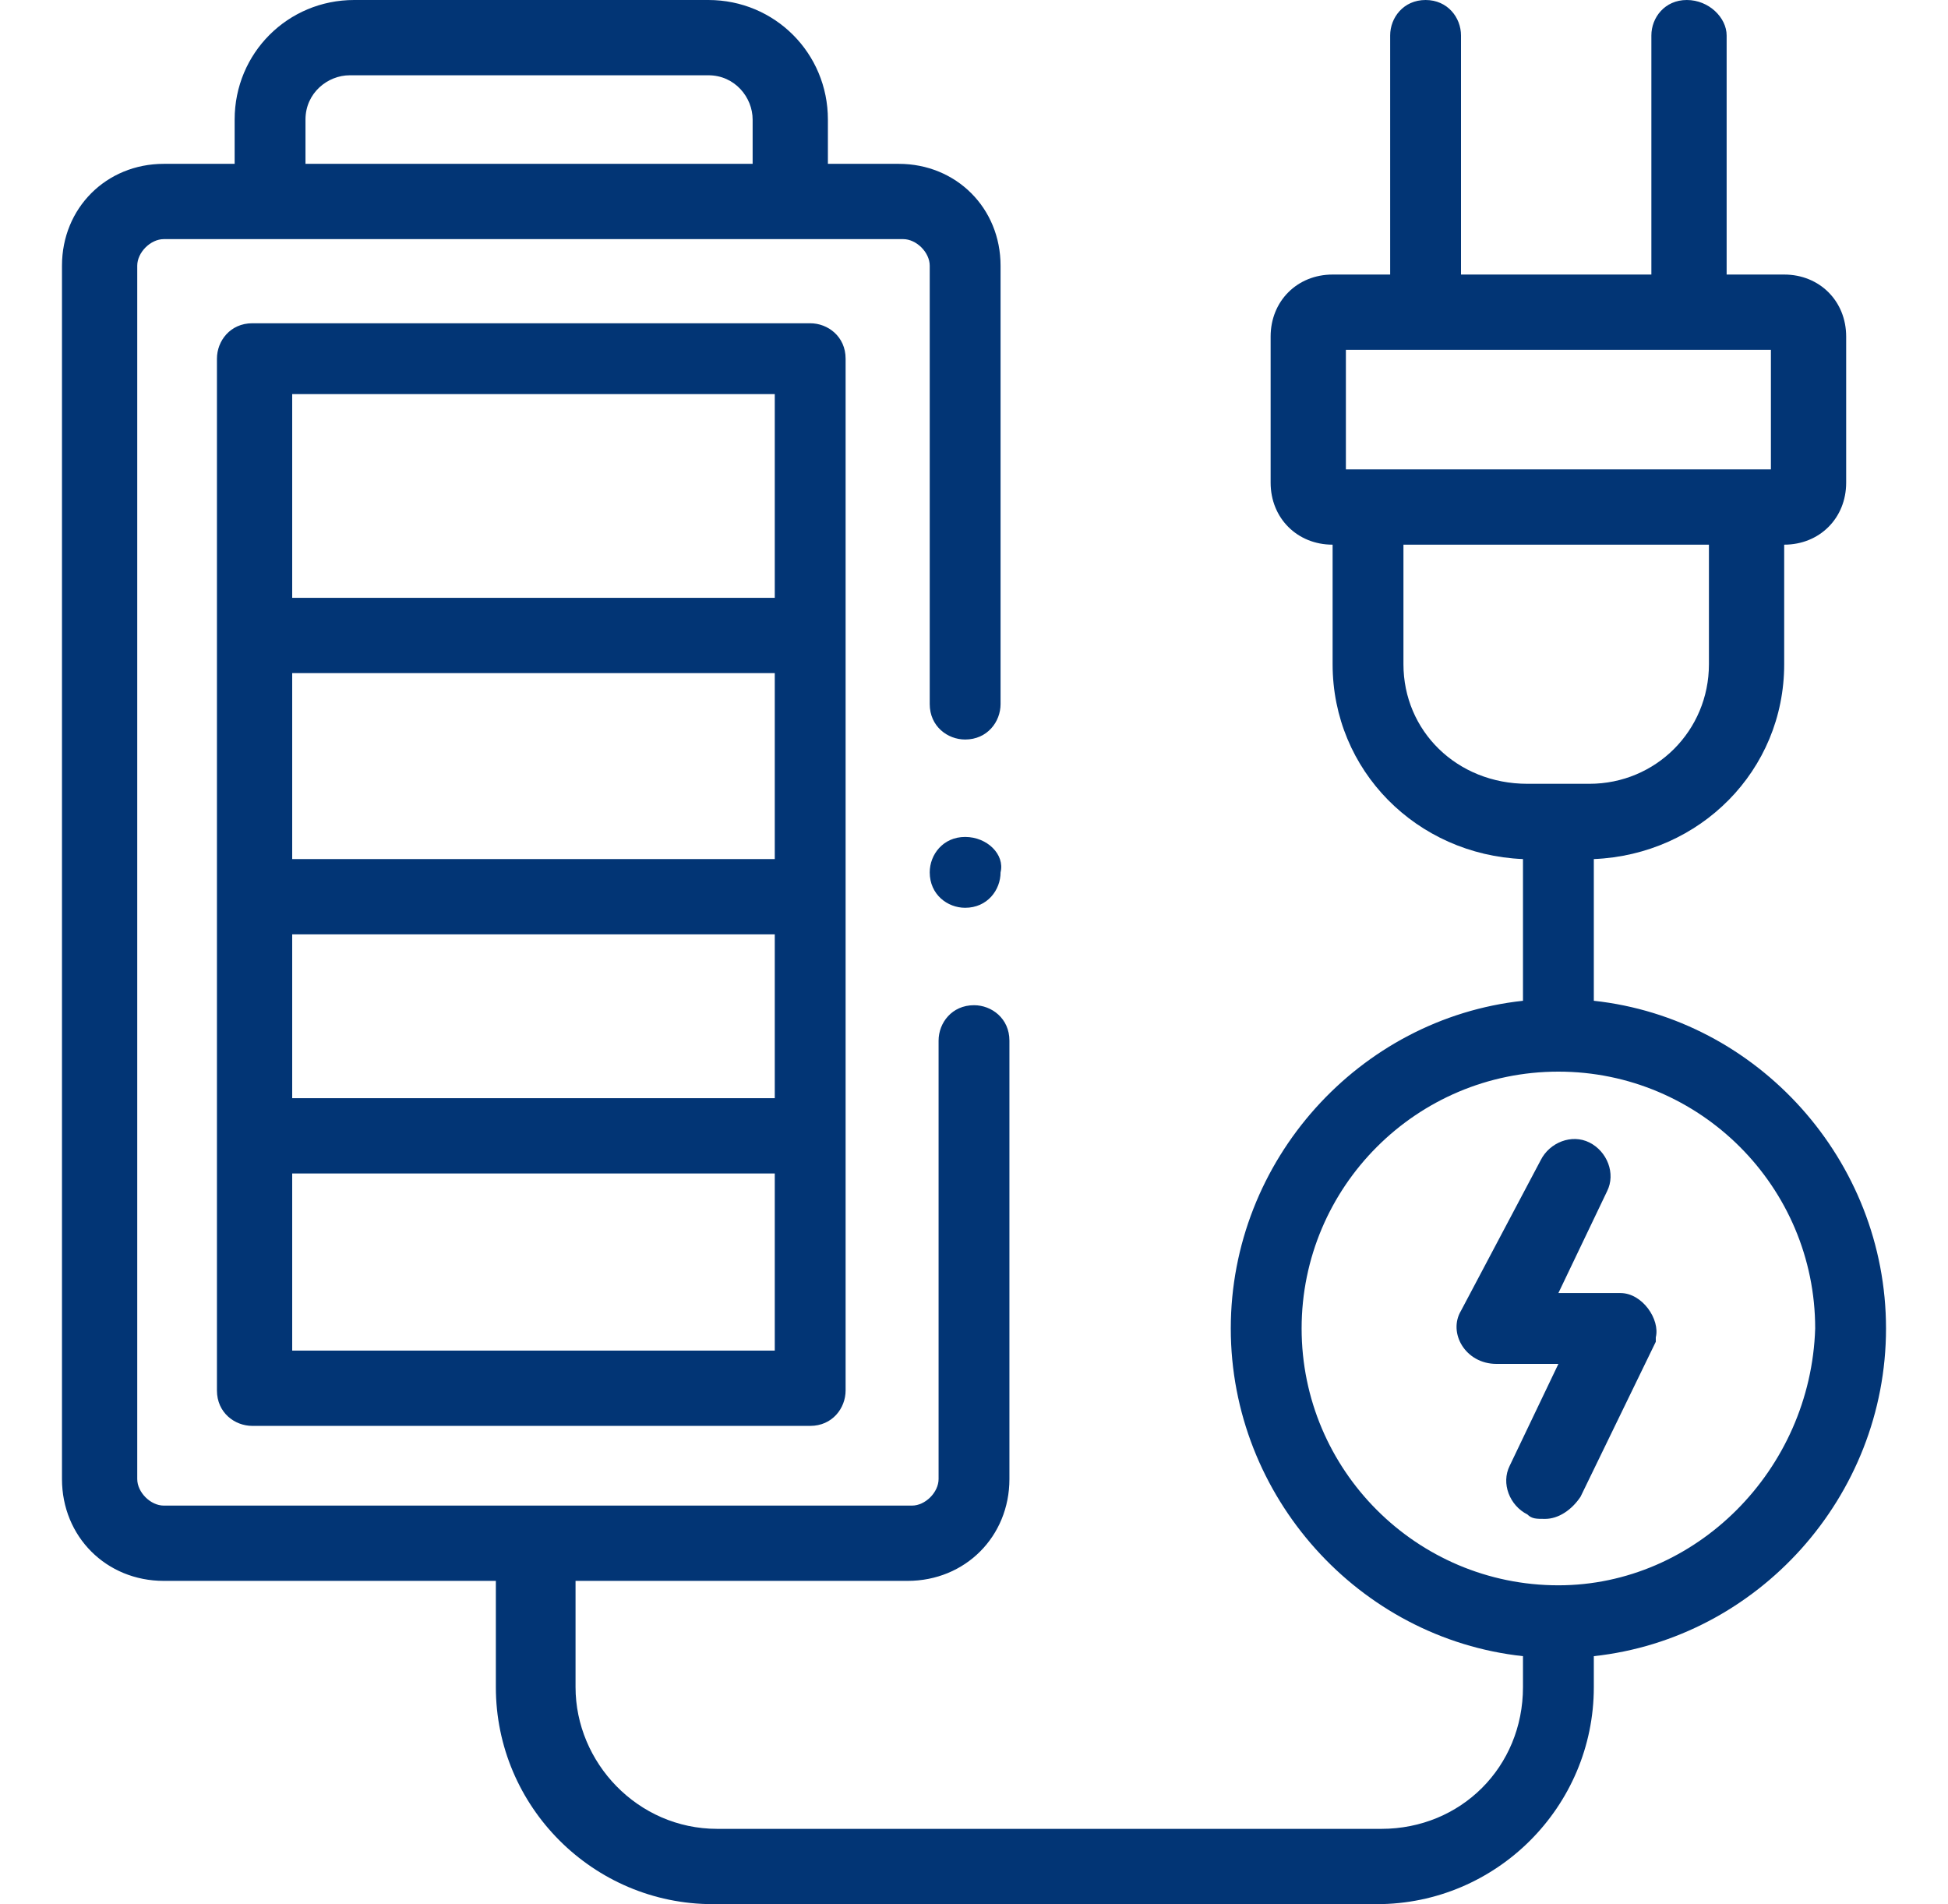
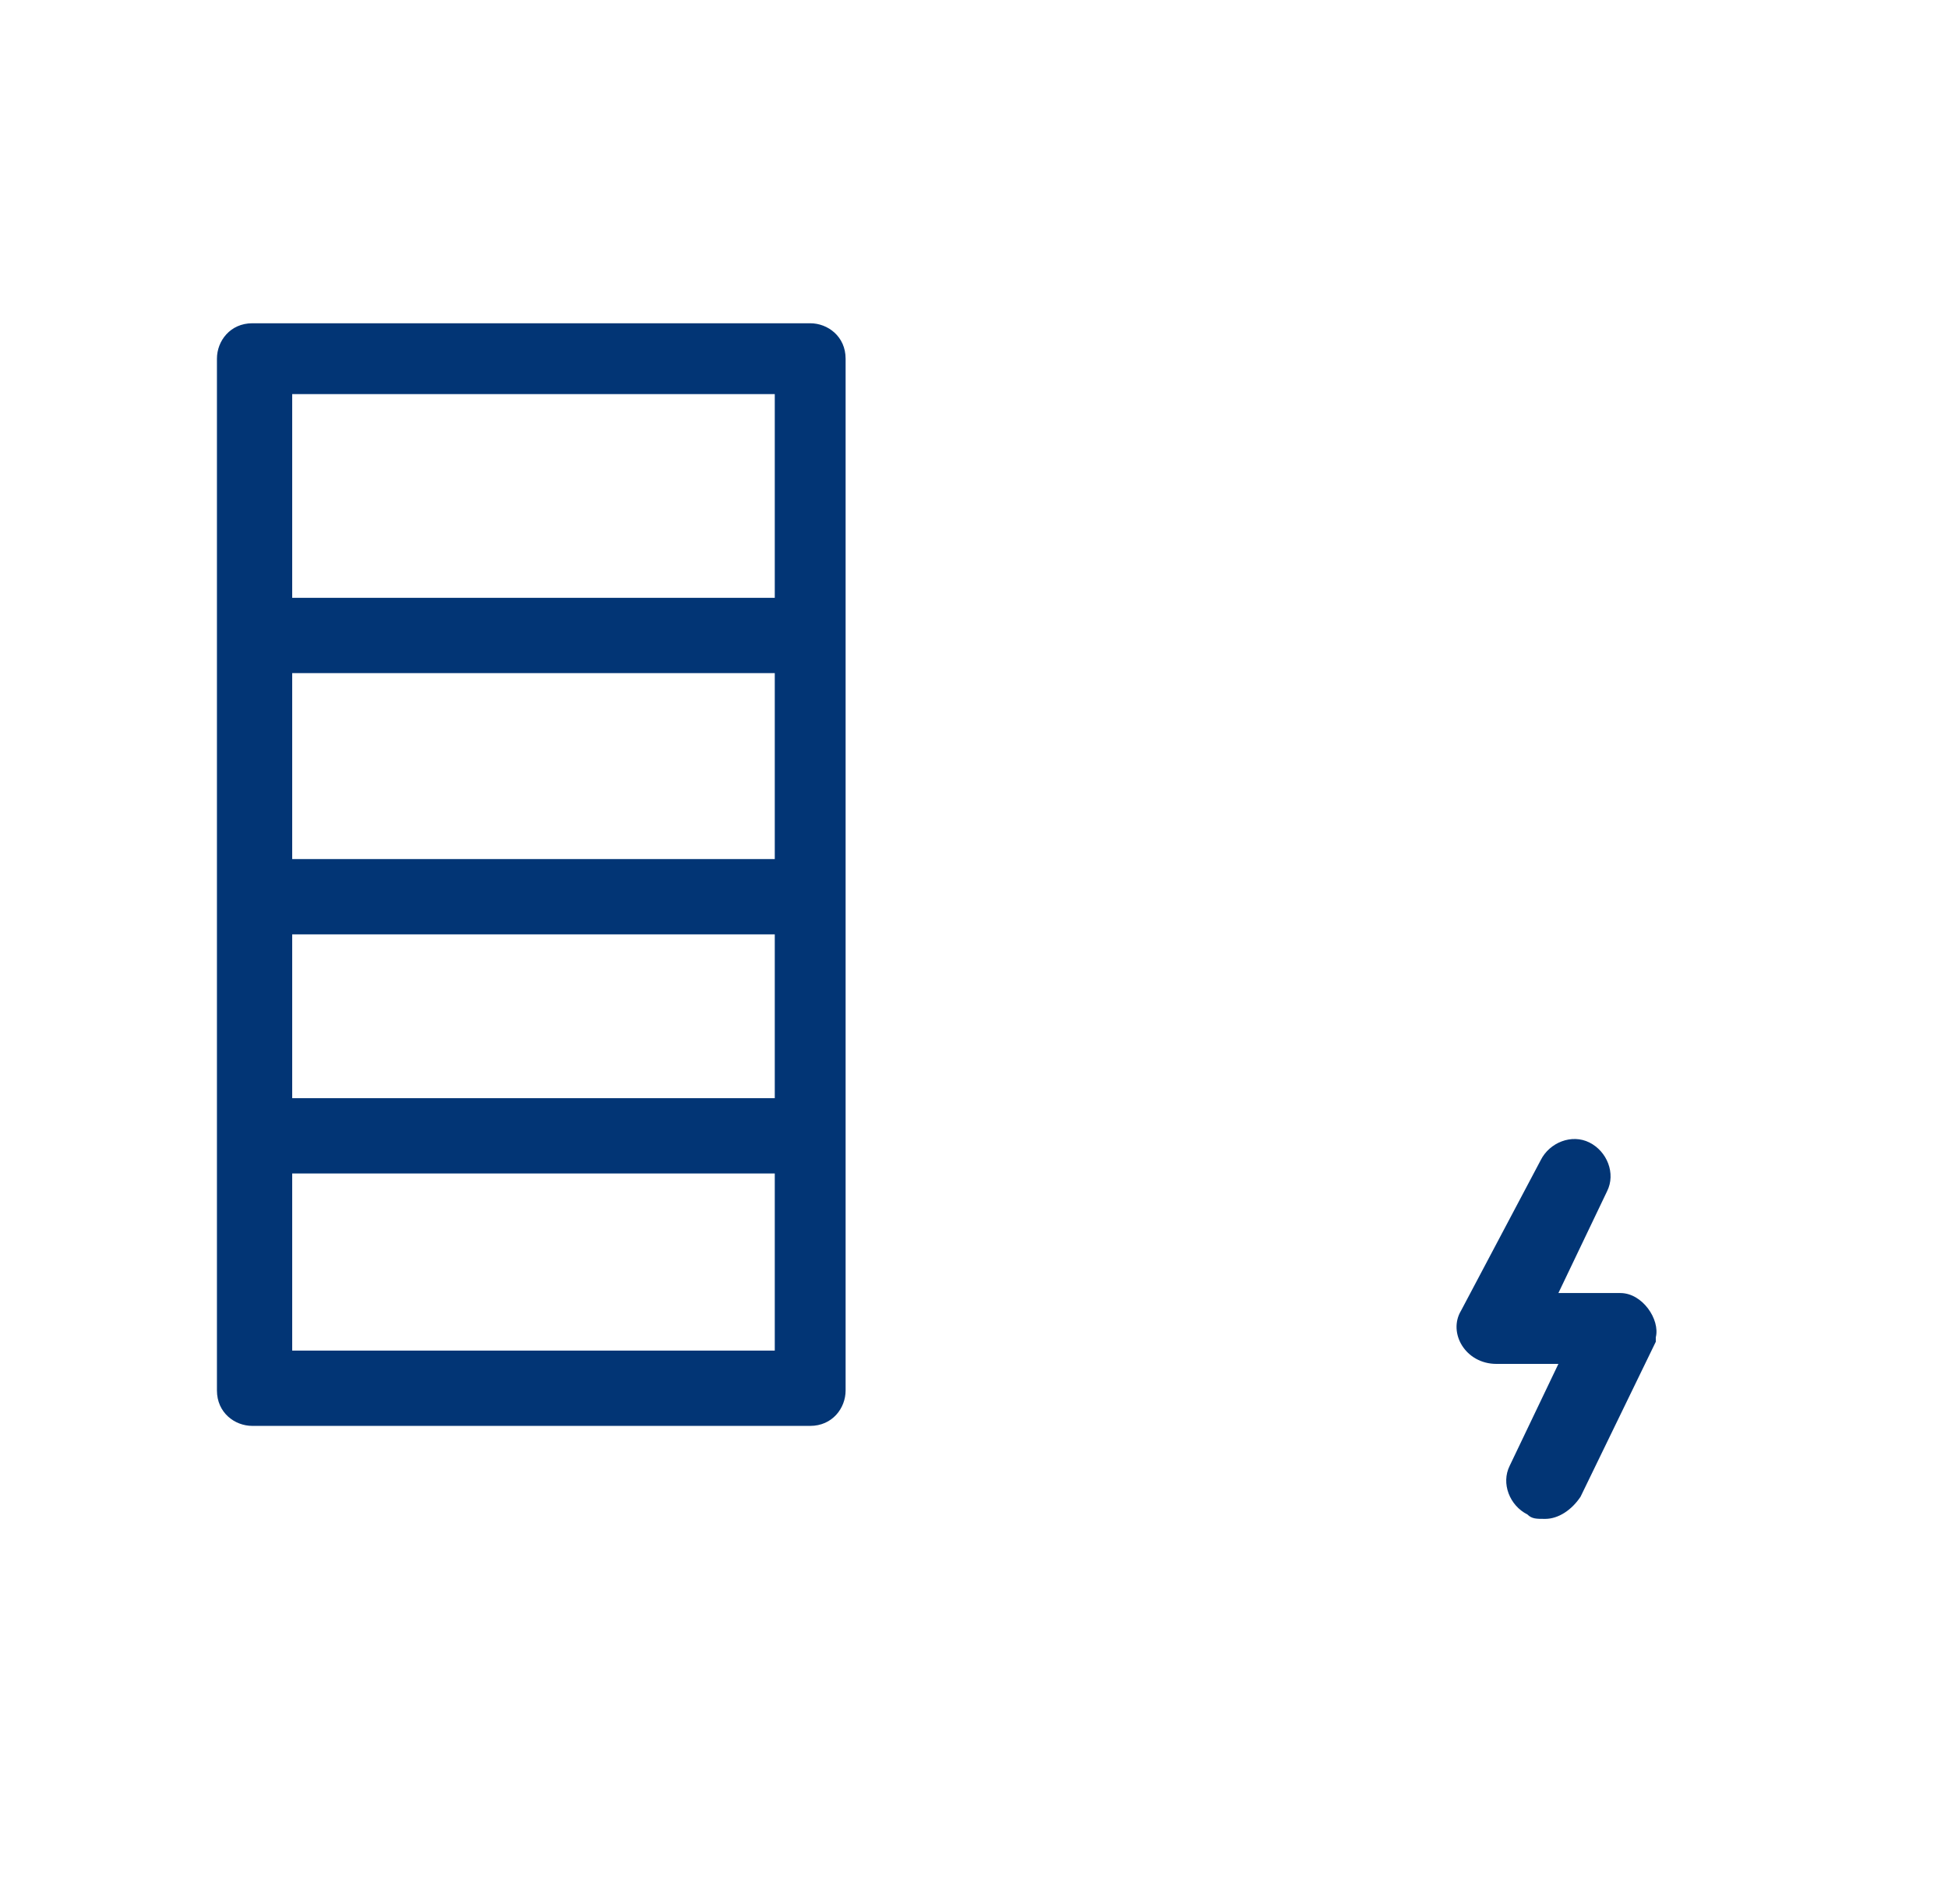
<svg xmlns="http://www.w3.org/2000/svg" version="1.1" id="Capa_1" x="0px" y="0px" viewBox="0 0 44 43" style="enable-background:new 0 0 44 43;" xml:space="preserve">
  <style type="text/css">
	.st0{fill:#023575;}
</style>
  <g>
-     <path class="st0" d="M36,22.6v-3.2c2.4-0.1,4.3-2,4.3-4.4v-2.7c0.8,0,1.4-0.6,1.4-1.4V7.6c0-0.8-0.6-1.4-1.4-1.4H39V0.8   C39,0.4,38.6,0,38.1,0c-0.5,0-0.8,0.4-0.8,0.8v5.4H33V0.8C33,0.4,32.7,0,32.2,0c-0.5,0-0.8,0.4-0.8,0.8v5.4h-1.3   c-0.8,0-1.4,0.6-1.4,1.4v3.3c0,0.8,0.6,1.4,1.4,1.4V15c0,2.4,1.9,4.3,4.3,4.4v3.2c-3.7,0.4-6.6,3.6-6.6,7.4c0,3.8,2.9,7,6.6,7.4   v0.7c0,1.8-1.4,3.2-3.2,3.2h-15c-1.8,0-3.2-1.5-3.2-3.2v-2.4h7.5c1.3,0,2.3-1,2.3-2.3v-9.9c0-0.5-0.4-0.8-0.8-0.8   c-0.5,0-0.8,0.4-0.8,0.8v9.9c0,0.3-0.3,0.6-0.6,0.6H3.7c-0.3,0-0.6-0.3-0.6-0.6V6c0-0.3,0.3-0.6,0.6-0.6h2.4H18h2.4   C20.7,5.4,21,5.7,21,6v9.9c0,0.5,0.4,0.8,0.8,0.8c0.5,0,0.8-0.4,0.8-0.8V6c0-1.3-1-2.3-2.3-2.3h-1.6v-1c0-1.5-1.2-2.7-2.7-2.7H8   C6.5,0,5.3,1.2,5.3,2.7v1H3.7c-1.3,0-2.3,1-2.3,2.3v27.4c0,1.3,1,2.3,2.3,2.3h7.5v2.4c0,2.7,2.2,4.9,4.9,4.9h15   c2.7,0,4.9-2.2,4.9-4.9v-0.7c3.7-0.4,6.6-3.6,6.6-7.4C42.6,26.2,39.7,23,36,22.6z M6.9,2.7c0-0.6,0.5-1,1-1h8.1c0.6,0,1,0.5,1,1v1   H6.9V2.7z M30.4,7.9H40v2.7h-9.6L30.4,7.9z M31.7,15v-2.7h6.9V15c0,1.5-1.2,2.7-2.7,2.7h-1.4C32.9,17.7,31.7,16.5,31.7,15z    M35.2,35.8c-3.2,0-5.8-2.6-5.8-5.8c0-3.2,2.6-5.8,5.8-5.8c3.2,0,5.8,2.6,5.8,5.8C40.9,33.2,38.3,35.8,35.2,35.8z" />
    <path class="st0" d="M36.6,29.2h-1.4l1.1-2.3c0.2-0.4,0-0.9-0.4-1.1c-0.4-0.2-0.9,0-1.1,0.4L33,29.6c-0.3,0.5,0.1,1.2,0.8,1.2h1.4   l-1.1,2.3c-0.2,0.4,0,0.9,0.4,1.1c0.1,0.1,0.2,0.1,0.4,0.1c0.3,0,0.6-0.2,0.8-0.5l1.7-3.5c0,0,0-0.1,0-0.1   C37.5,29.8,37.1,29.2,36.6,29.2z" />
    <path class="st0" d="M5.7,7.3c-0.5,0-0.8,0.4-0.8,0.8v23.3c0,0.5,0.4,0.8,0.8,0.8h12.6c0.5,0,0.8-0.4,0.8-0.8V8.1   c0-0.5-0.4-0.8-0.8-0.8L5.7,7.3z M17.5,30.5H6.6v-4h10.9V30.5z M17.5,24.8H6.6v-3.7h10.9V24.8z M17.5,19.4H6.6v-4.2h10.9V19.4z    M17.5,13.5H6.6V8.9h10.9V13.5z" />
-     <path class="st0" d="M21.8,18.9c-0.5,0-0.8,0.4-0.8,0.8v0c0,0.5,0.4,0.8,0.8,0.8c0.5,0,0.8-0.4,0.8-0.8   C22.7,19.3,22.3,18.9,21.8,18.9z" />
  </g>
</svg>